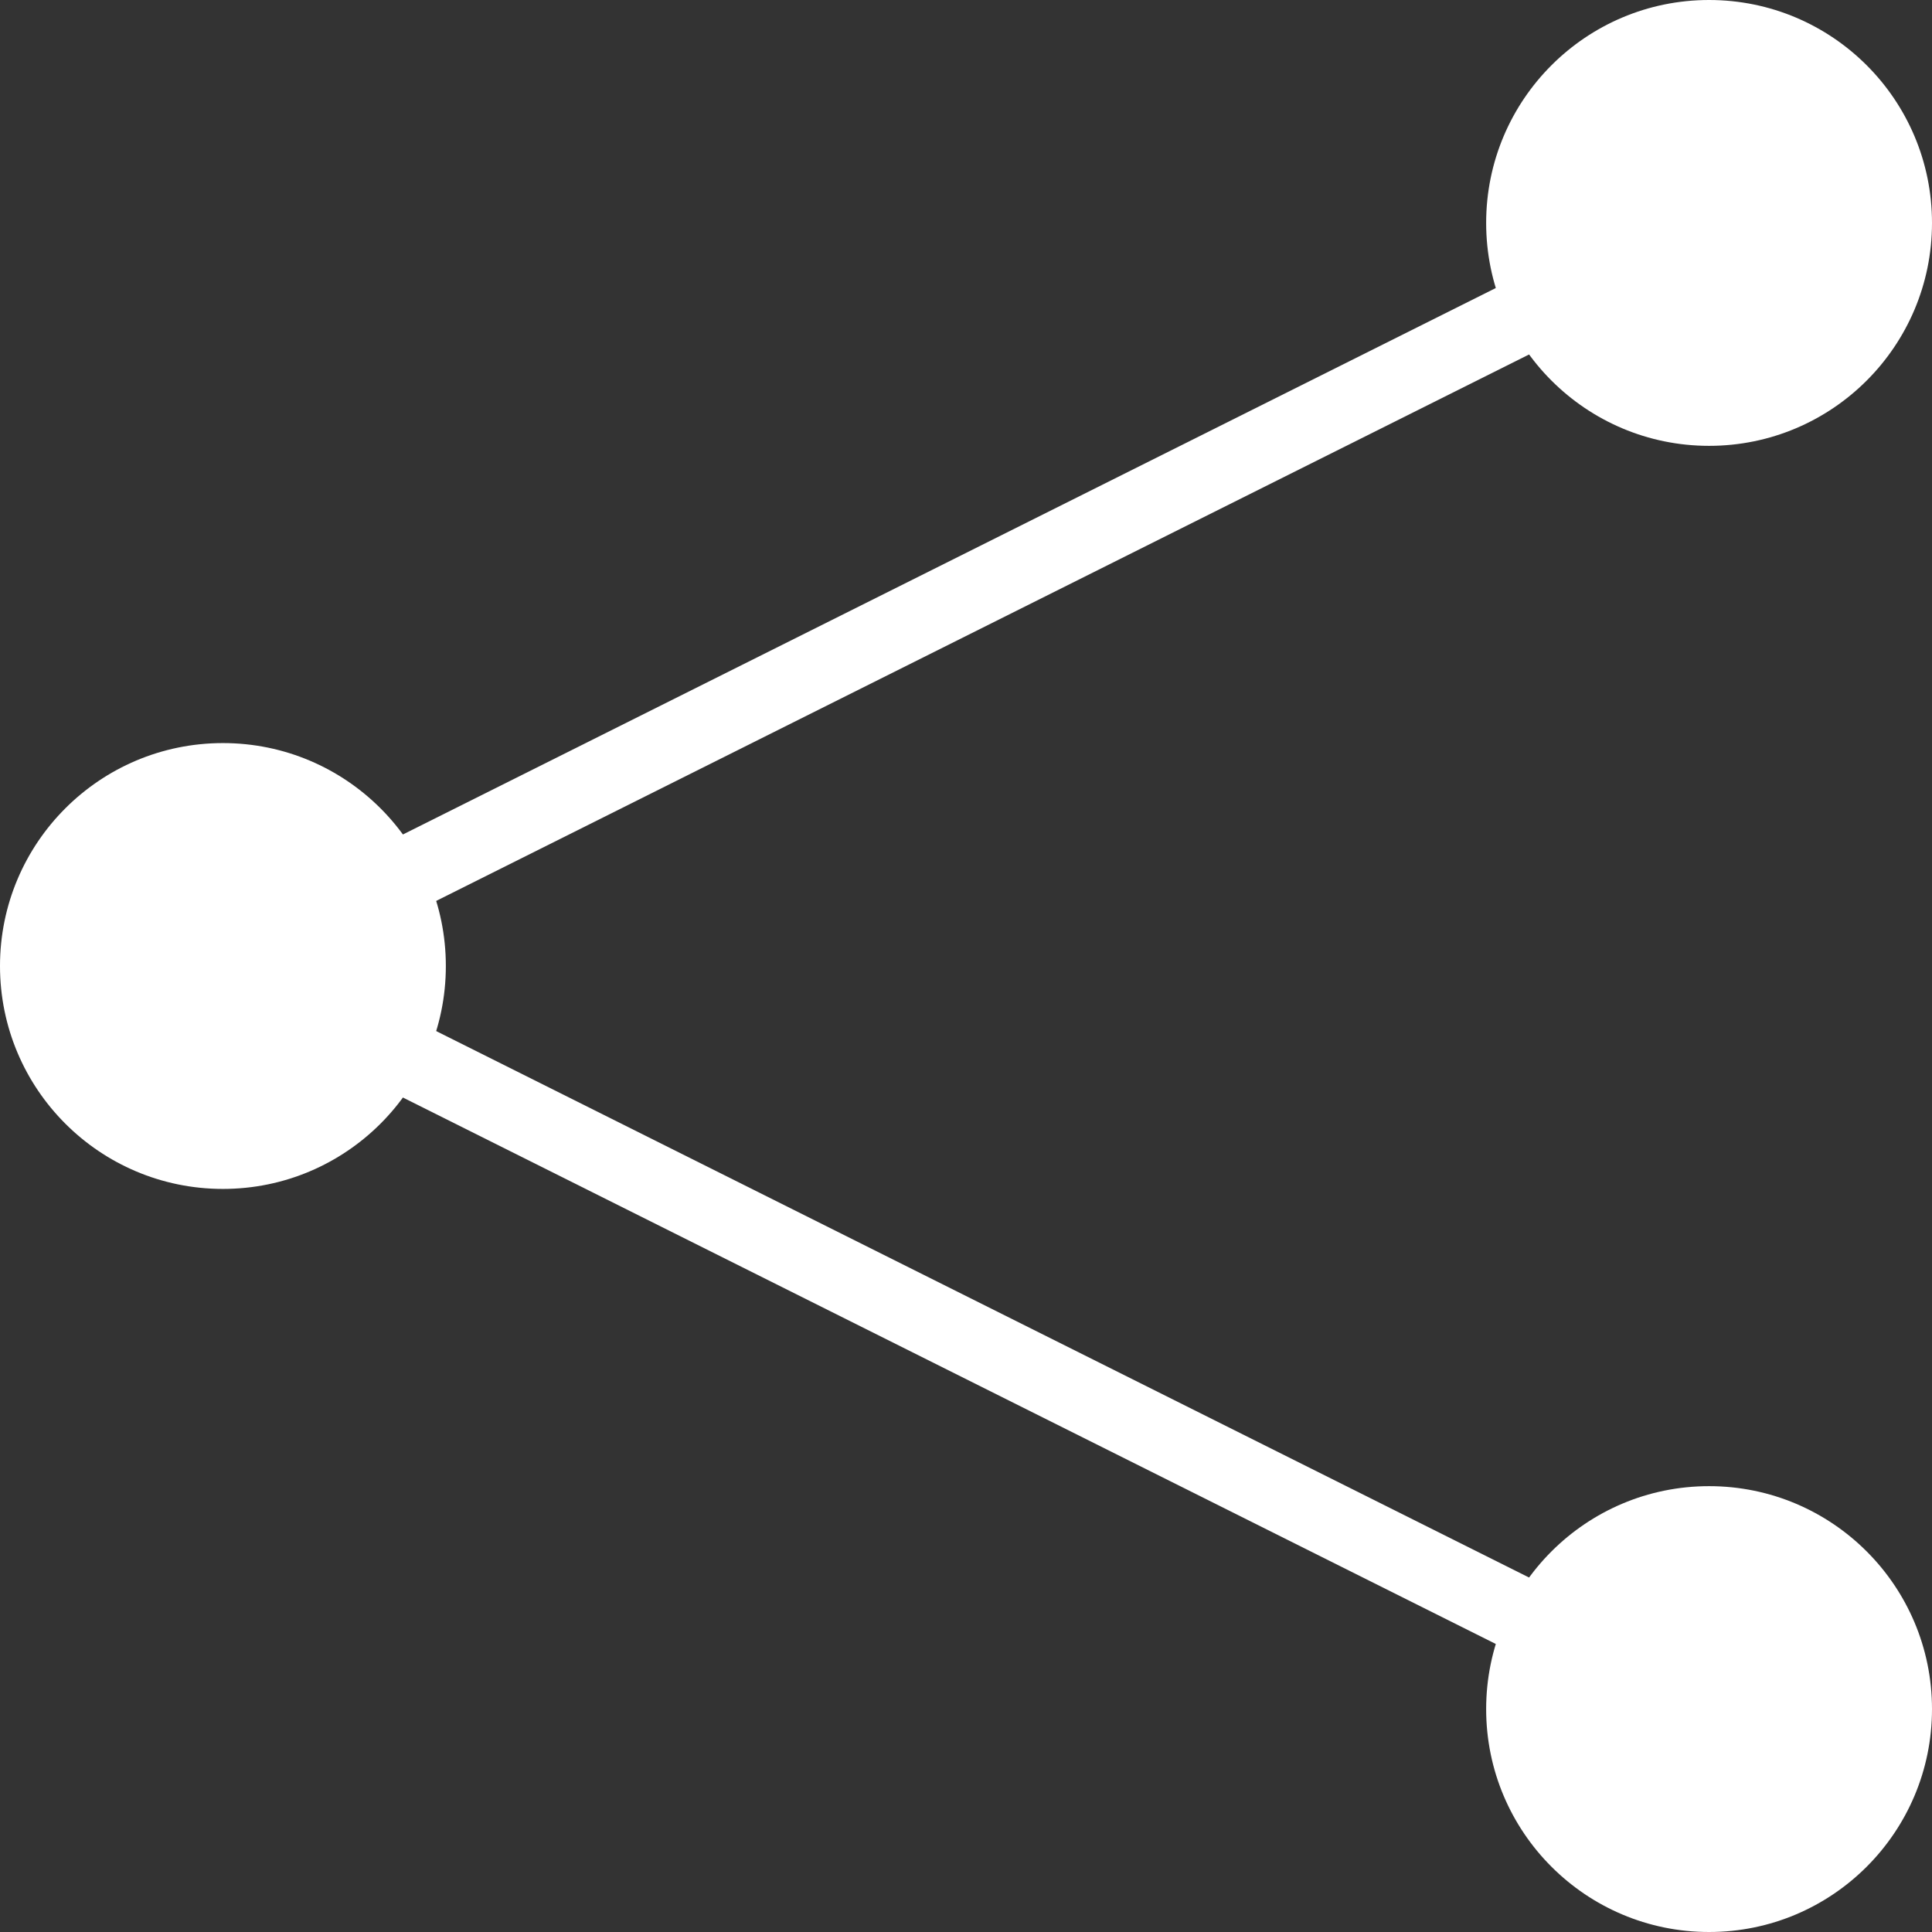
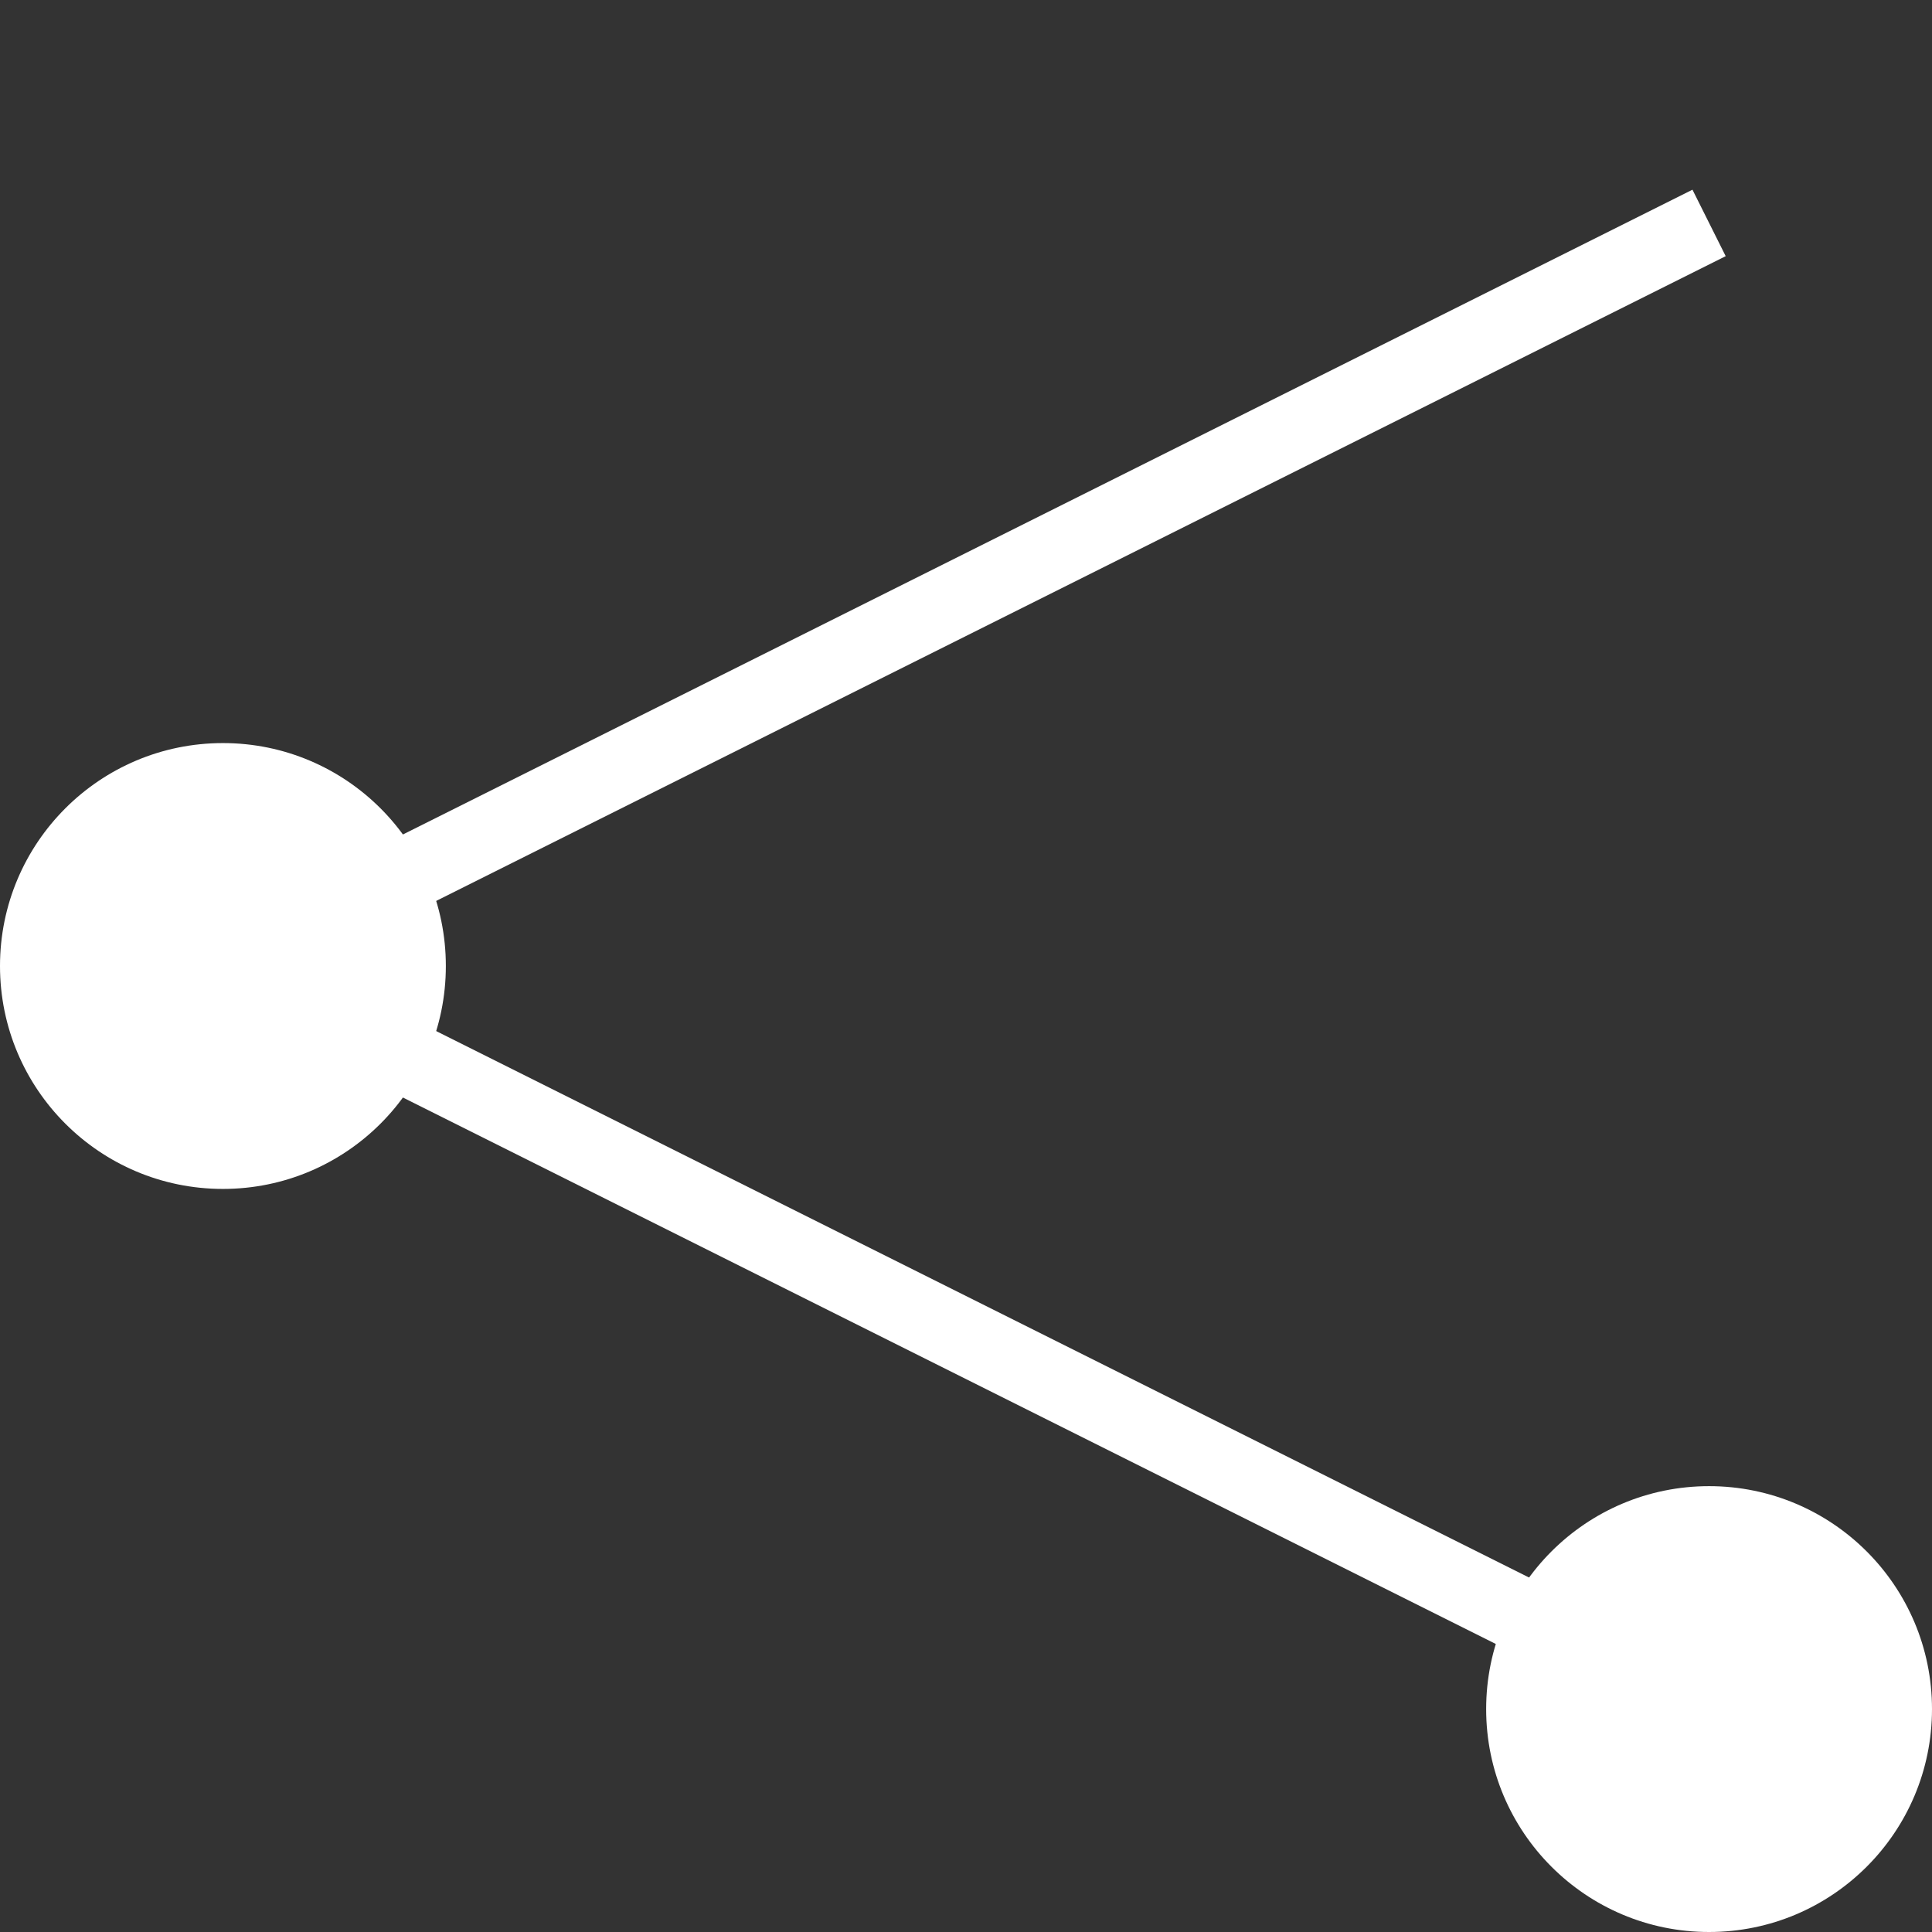
<svg xmlns="http://www.w3.org/2000/svg" viewBox="0 0 26 26">
  <rect x="0" y="0" width="26" height="26" fill="#333333" stroke="none" />
  <defs>
    <style>.cls-2{fill:#fff}</style>
  </defs>
  <g id="レイヤー_2" data-name="レイヤー 2">
    <g id="header">
      <path fill="none" stroke="#fff" stroke-miterlimit="10" d="M23 23L3 13 23 3" />
-       <circle class="cls-2" cx="23" cy="3" r="3" />
      <circle class="cls-2" cx="23" cy="23" r="3" />
      <circle class="cls-2" cx="3" cy="13" r="3" />
    </g>
  </g>
</svg>